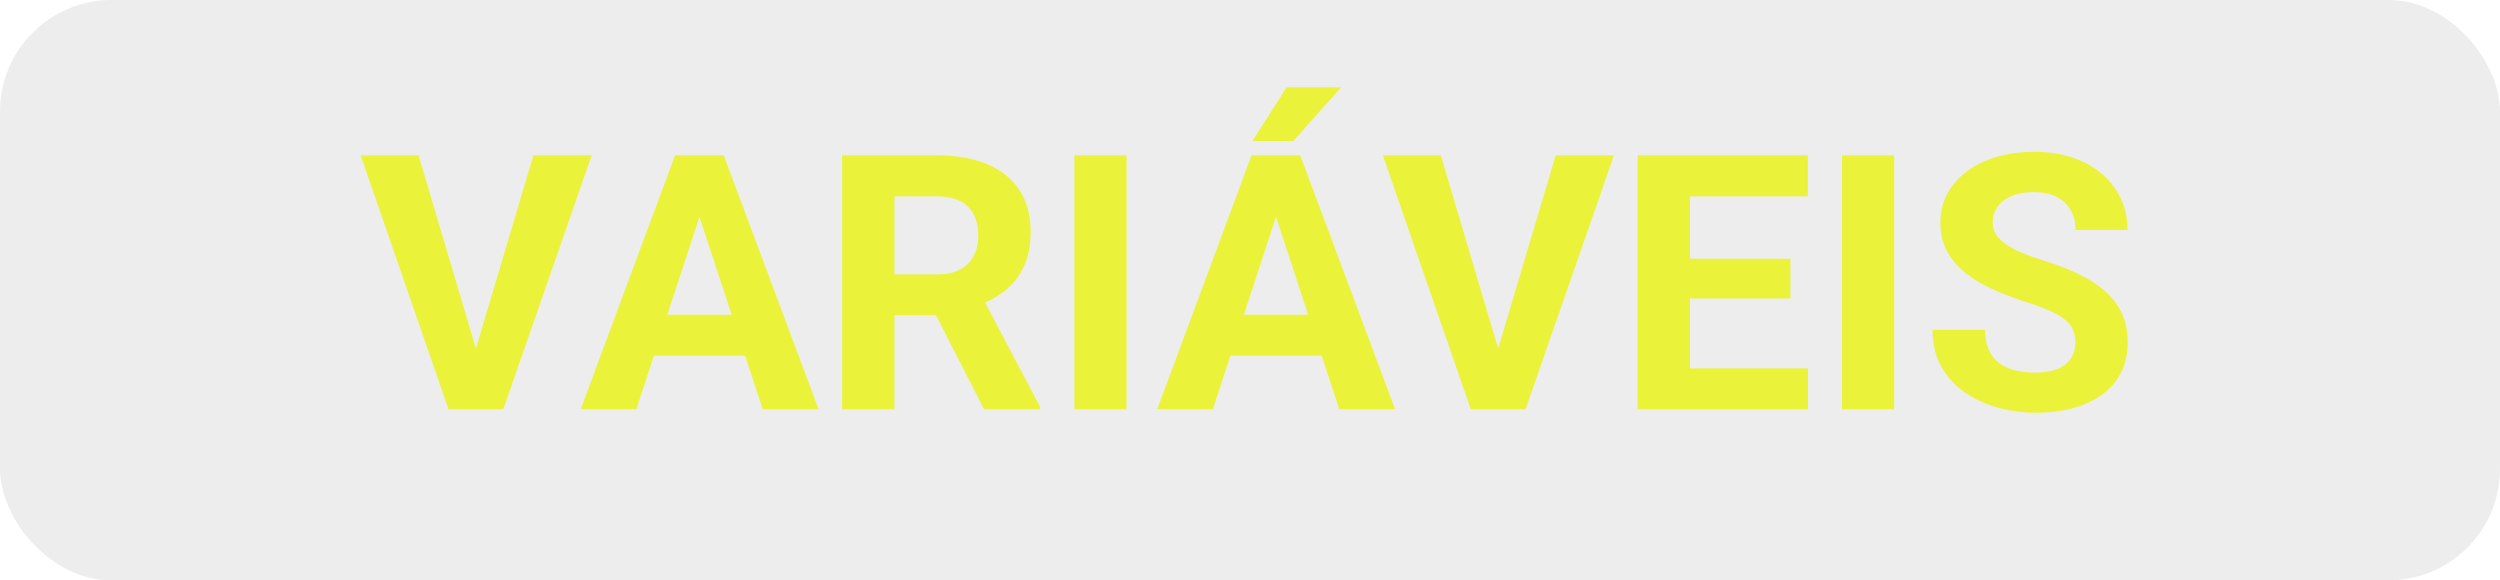
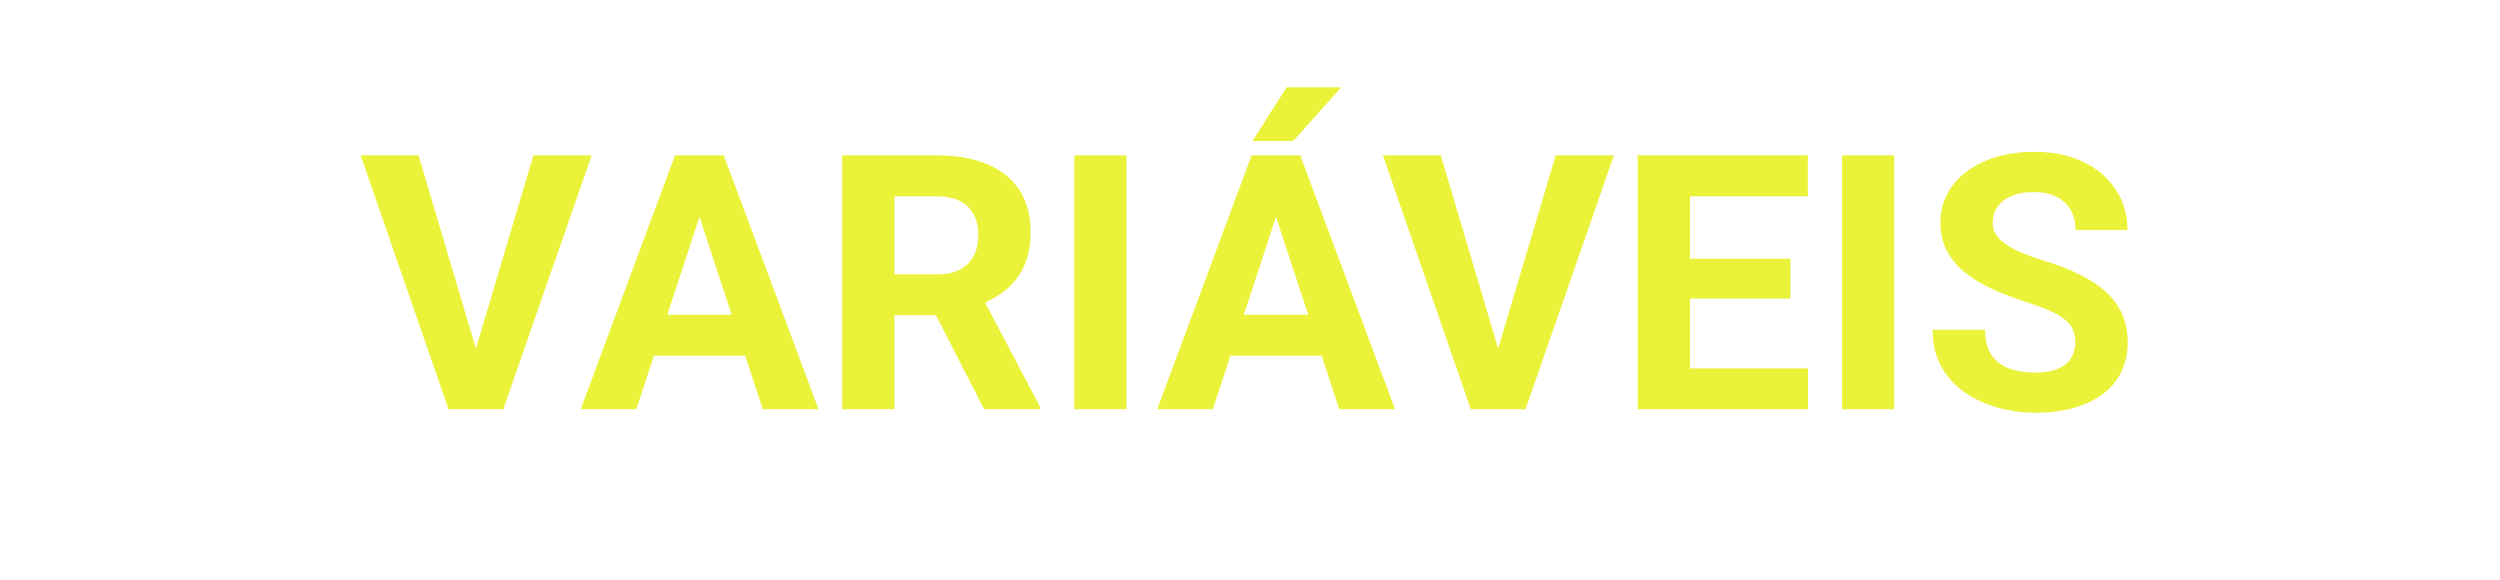
<svg xmlns="http://www.w3.org/2000/svg" width="336" height="78" viewBox="0 0 336 78" fill="none">
-   <rect width="336" height="78" rx="15" fill="#C3C3C3" fill-opacity="0.29" />
-   <path d="M63.656 47.875L71.695 20.875H79.523L67.641 55H62.484L63.656 47.875ZM56.25 20.875L64.266 47.875L65.484 55H60.281L48.469 20.875H56.25ZM94.805 26.711L85.523 55H78.047L90.727 20.875H95.484L94.805 26.711ZM102.516 55L93.211 26.711L92.461 20.875H97.266L110.016 55H102.516ZM102.094 42.297V47.805H84.07V42.297H102.094ZM113.18 20.875H125.906C128.516 20.875 130.758 21.266 132.633 22.047C134.523 22.828 135.977 23.984 136.992 25.516C138.008 27.047 138.516 28.93 138.516 31.164C138.516 32.992 138.203 34.562 137.578 35.875C136.969 37.172 136.102 38.258 134.977 39.133C133.867 39.992 132.562 40.68 131.062 41.195L128.836 42.367H117.773L117.727 36.883H125.953C127.188 36.883 128.211 36.664 129.023 36.227C129.836 35.789 130.445 35.18 130.852 34.398C131.273 33.617 131.484 32.711 131.484 31.68C131.484 30.586 131.281 29.641 130.875 28.844C130.469 28.047 129.852 27.438 129.023 27.016C128.195 26.594 127.156 26.383 125.906 26.383H120.211V55H113.18V20.875ZM132.258 55L124.477 39.789L131.906 39.742L139.781 54.672V55H132.258ZM151.406 20.875V55H144.398V20.875H151.406ZM172.289 26.711L163.008 55H155.531L168.211 20.875H172.969L172.289 26.711ZM180 55L170.695 26.711L169.945 20.875H174.75L187.5 55H180ZM179.578 42.297V47.805H161.555V42.297H179.578ZM168.328 18.953L172.922 11.734H180.258L173.812 18.953H168.328ZM201.047 47.875L209.086 20.875H216.914L205.031 55H199.875L201.047 47.875ZM193.641 20.875L201.656 47.875L202.875 55H197.672L185.859 20.875H193.641ZM243 49.516V55H224.836V49.516H243ZM227.133 20.875V55H220.102V20.875H227.133ZM240.633 34.773V40.117H224.836V34.773H240.633ZM242.977 20.875V26.383H224.836V20.875H242.977ZM254.578 20.875V55H247.57V20.875H254.578ZM278.93 46.07C278.93 45.461 278.836 44.914 278.648 44.43C278.477 43.93 278.148 43.477 277.664 43.07C277.18 42.648 276.5 42.234 275.625 41.828C274.75 41.422 273.617 41 272.227 40.562C270.68 40.062 269.211 39.5 267.82 38.875C266.445 38.25 265.227 37.523 264.164 36.695C263.117 35.852 262.289 34.875 261.68 33.766C261.086 32.656 260.789 31.367 260.789 29.898C260.789 28.477 261.102 27.188 261.727 26.031C262.352 24.859 263.227 23.859 264.352 23.031C265.477 22.188 266.805 21.539 268.336 21.086C269.883 20.633 271.578 20.406 273.422 20.406C275.938 20.406 278.133 20.859 280.008 21.766C281.883 22.672 283.336 23.914 284.367 25.492C285.414 27.07 285.938 28.875 285.938 30.906H278.953C278.953 29.906 278.742 29.031 278.32 28.281C277.914 27.516 277.289 26.914 276.445 26.477C275.617 26.039 274.57 25.82 273.305 25.82C272.086 25.82 271.07 26.008 270.258 26.383C269.445 26.742 268.836 27.234 268.43 27.859C268.023 28.469 267.82 29.156 267.82 29.922C267.82 30.5 267.961 31.023 268.242 31.492C268.539 31.961 268.977 32.398 269.555 32.805C270.133 33.211 270.844 33.594 271.688 33.953C272.531 34.312 273.508 34.664 274.617 35.008C276.477 35.57 278.109 36.203 279.516 36.906C280.938 37.609 282.125 38.398 283.078 39.273C284.031 40.148 284.75 41.141 285.234 42.25C285.719 43.359 285.961 44.617 285.961 46.023C285.961 47.508 285.672 48.836 285.094 50.008C284.516 51.18 283.68 52.172 282.586 52.984C281.492 53.797 280.188 54.414 278.672 54.836C277.156 55.258 275.461 55.469 273.586 55.469C271.898 55.469 270.234 55.25 268.594 54.812C266.953 54.359 265.461 53.68 264.117 52.773C262.789 51.867 261.727 50.711 260.93 49.305C260.133 47.898 259.734 46.234 259.734 44.312H266.789C266.789 45.375 266.953 46.273 267.281 47.008C267.609 47.742 268.07 48.336 268.664 48.789C269.273 49.242 269.992 49.57 270.82 49.773C271.664 49.977 272.586 50.078 273.586 50.078C274.805 50.078 275.805 49.906 276.586 49.562C277.383 49.219 277.969 48.742 278.344 48.133C278.734 47.523 278.93 46.836 278.93 46.07Z" fill="#EBF23A" />
+   <path d="M63.656 47.875L71.695 20.875H79.523L67.641 55H62.484L63.656 47.875ZM56.25 20.875L64.266 47.875L65.484 55H60.281L48.469 20.875H56.25ZM94.805 26.711L85.523 55H78.047L90.727 20.875H95.484L94.805 26.711ZM102.516 55L93.211 26.711L92.461 20.875H97.266L110.016 55H102.516ZM102.094 42.297V47.805H84.07V42.297H102.094ZM113.18 20.875H125.906C128.516 20.875 130.758 21.266 132.633 22.047C134.523 22.828 135.977 23.984 136.992 25.516C138.008 27.047 138.516 28.93 138.516 31.164C138.516 32.992 138.203 34.562 137.578 35.875C136.969 37.172 136.102 38.258 134.977 39.133C133.867 39.992 132.562 40.68 131.062 41.195L128.836 42.367H117.773L117.727 36.883H125.953C127.188 36.883 128.211 36.664 129.023 36.227C129.836 35.789 130.445 35.18 130.852 34.398C131.273 33.617 131.484 32.711 131.484 31.68C131.484 30.586 131.281 29.641 130.875 28.844C130.469 28.047 129.852 27.438 129.023 27.016C128.195 26.594 127.156 26.383 125.906 26.383H120.211V55H113.18V20.875ZM132.258 55L124.477 39.789L131.906 39.742L139.781 54.672V55H132.258ZM151.406 20.875V55H144.398V20.875H151.406ZM172.289 26.711L163.008 55H155.531L168.211 20.875H172.969L172.289 26.711ZM180 55L170.695 26.711L169.945 20.875H174.75L187.5 55H180ZM179.578 42.297V47.805H161.555V42.297H179.578ZM168.328 18.953L172.922 11.734H180.258L173.812 18.953H168.328ZM201.047 47.875L209.086 20.875H216.914L205.031 55H199.875L201.047 47.875ZM193.641 20.875L201.656 47.875L202.875 55H197.672L185.859 20.875H193.641ZM243 49.516V55H224.836V49.516H243ZM227.133 20.875V55H220.102V20.875H227.133ZM240.633 34.773V40.117H224.836V34.773H240.633ZM242.977 20.875V26.383H224.836V20.875H242.977M254.578 20.875V55H247.57V20.875H254.578ZM278.93 46.07C278.93 45.461 278.836 44.914 278.648 44.43C278.477 43.93 278.148 43.477 277.664 43.07C277.18 42.648 276.5 42.234 275.625 41.828C274.75 41.422 273.617 41 272.227 40.562C270.68 40.062 269.211 39.5 267.82 38.875C266.445 38.25 265.227 37.523 264.164 36.695C263.117 35.852 262.289 34.875 261.68 33.766C261.086 32.656 260.789 31.367 260.789 29.898C260.789 28.477 261.102 27.188 261.727 26.031C262.352 24.859 263.227 23.859 264.352 23.031C265.477 22.188 266.805 21.539 268.336 21.086C269.883 20.633 271.578 20.406 273.422 20.406C275.938 20.406 278.133 20.859 280.008 21.766C281.883 22.672 283.336 23.914 284.367 25.492C285.414 27.07 285.938 28.875 285.938 30.906H278.953C278.953 29.906 278.742 29.031 278.32 28.281C277.914 27.516 277.289 26.914 276.445 26.477C275.617 26.039 274.57 25.82 273.305 25.82C272.086 25.82 271.07 26.008 270.258 26.383C269.445 26.742 268.836 27.234 268.43 27.859C268.023 28.469 267.82 29.156 267.82 29.922C267.82 30.5 267.961 31.023 268.242 31.492C268.539 31.961 268.977 32.398 269.555 32.805C270.133 33.211 270.844 33.594 271.688 33.953C272.531 34.312 273.508 34.664 274.617 35.008C276.477 35.57 278.109 36.203 279.516 36.906C280.938 37.609 282.125 38.398 283.078 39.273C284.031 40.148 284.75 41.141 285.234 42.25C285.719 43.359 285.961 44.617 285.961 46.023C285.961 47.508 285.672 48.836 285.094 50.008C284.516 51.18 283.68 52.172 282.586 52.984C281.492 53.797 280.188 54.414 278.672 54.836C277.156 55.258 275.461 55.469 273.586 55.469C271.898 55.469 270.234 55.25 268.594 54.812C266.953 54.359 265.461 53.68 264.117 52.773C262.789 51.867 261.727 50.711 260.93 49.305C260.133 47.898 259.734 46.234 259.734 44.312H266.789C266.789 45.375 266.953 46.273 267.281 47.008C267.609 47.742 268.07 48.336 268.664 48.789C269.273 49.242 269.992 49.57 270.82 49.773C271.664 49.977 272.586 50.078 273.586 50.078C274.805 50.078 275.805 49.906 276.586 49.562C277.383 49.219 277.969 48.742 278.344 48.133C278.734 47.523 278.93 46.836 278.93 46.07Z" fill="#EBF23A" />
</svg>